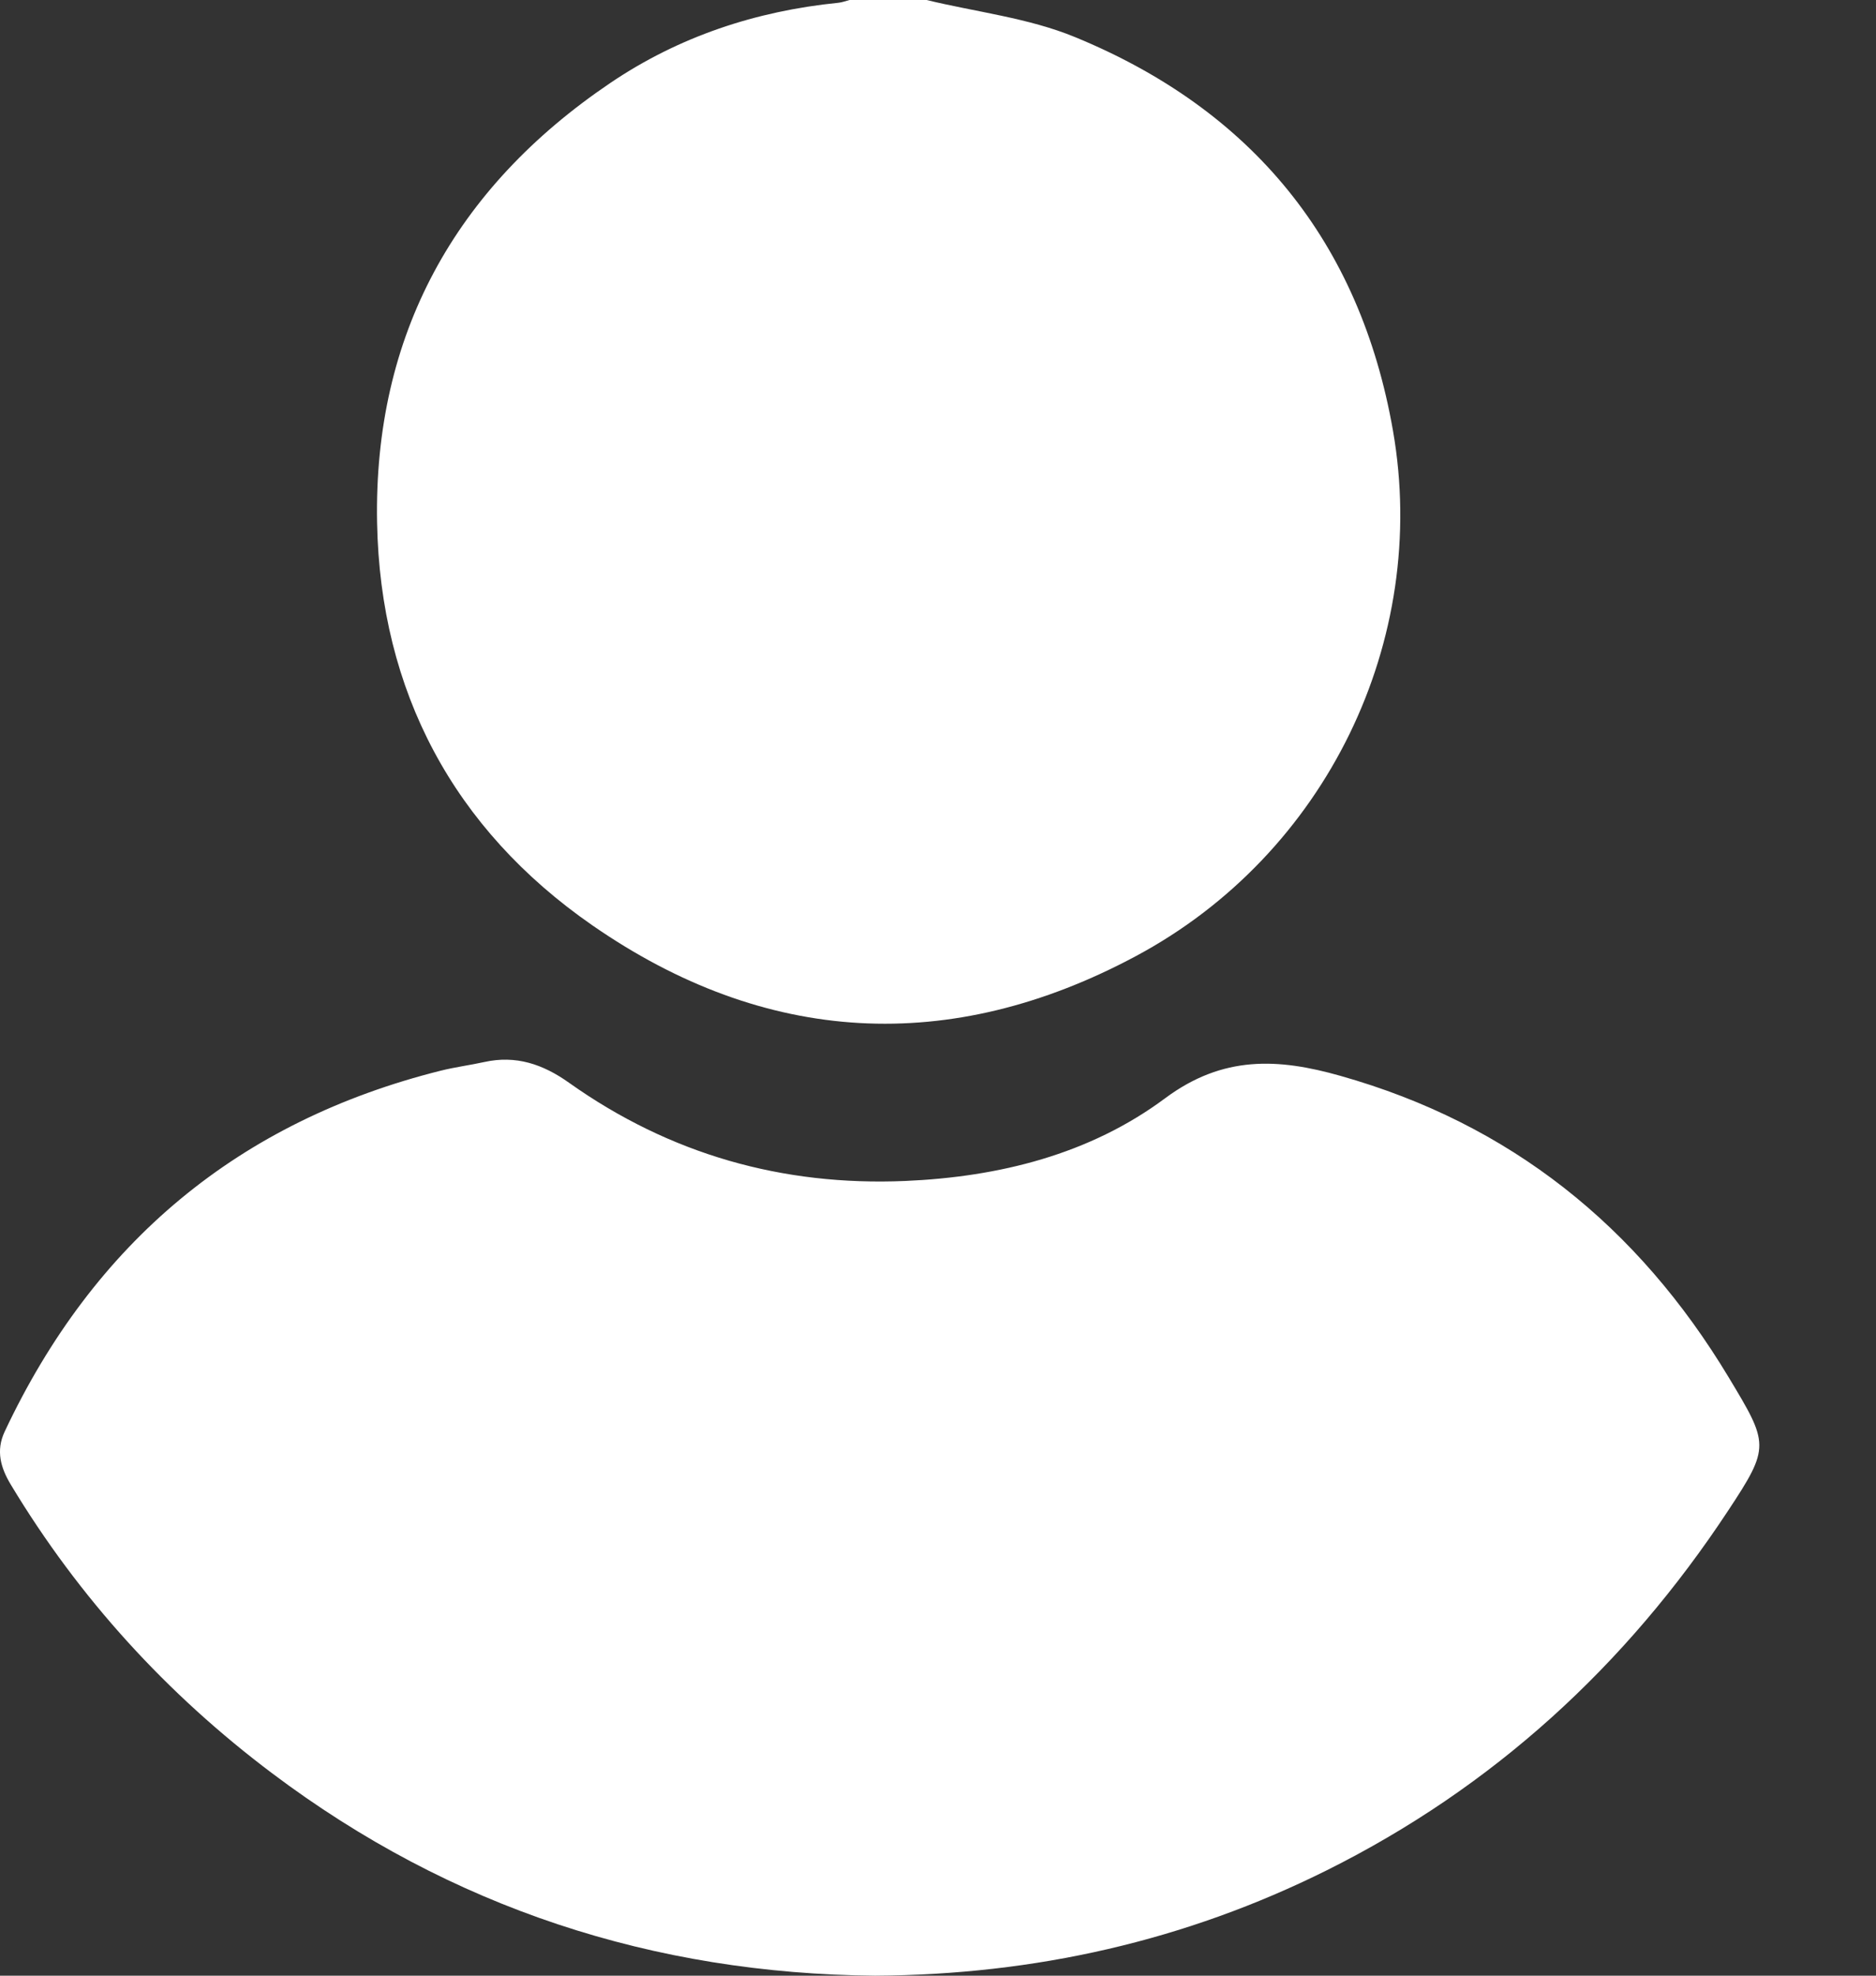
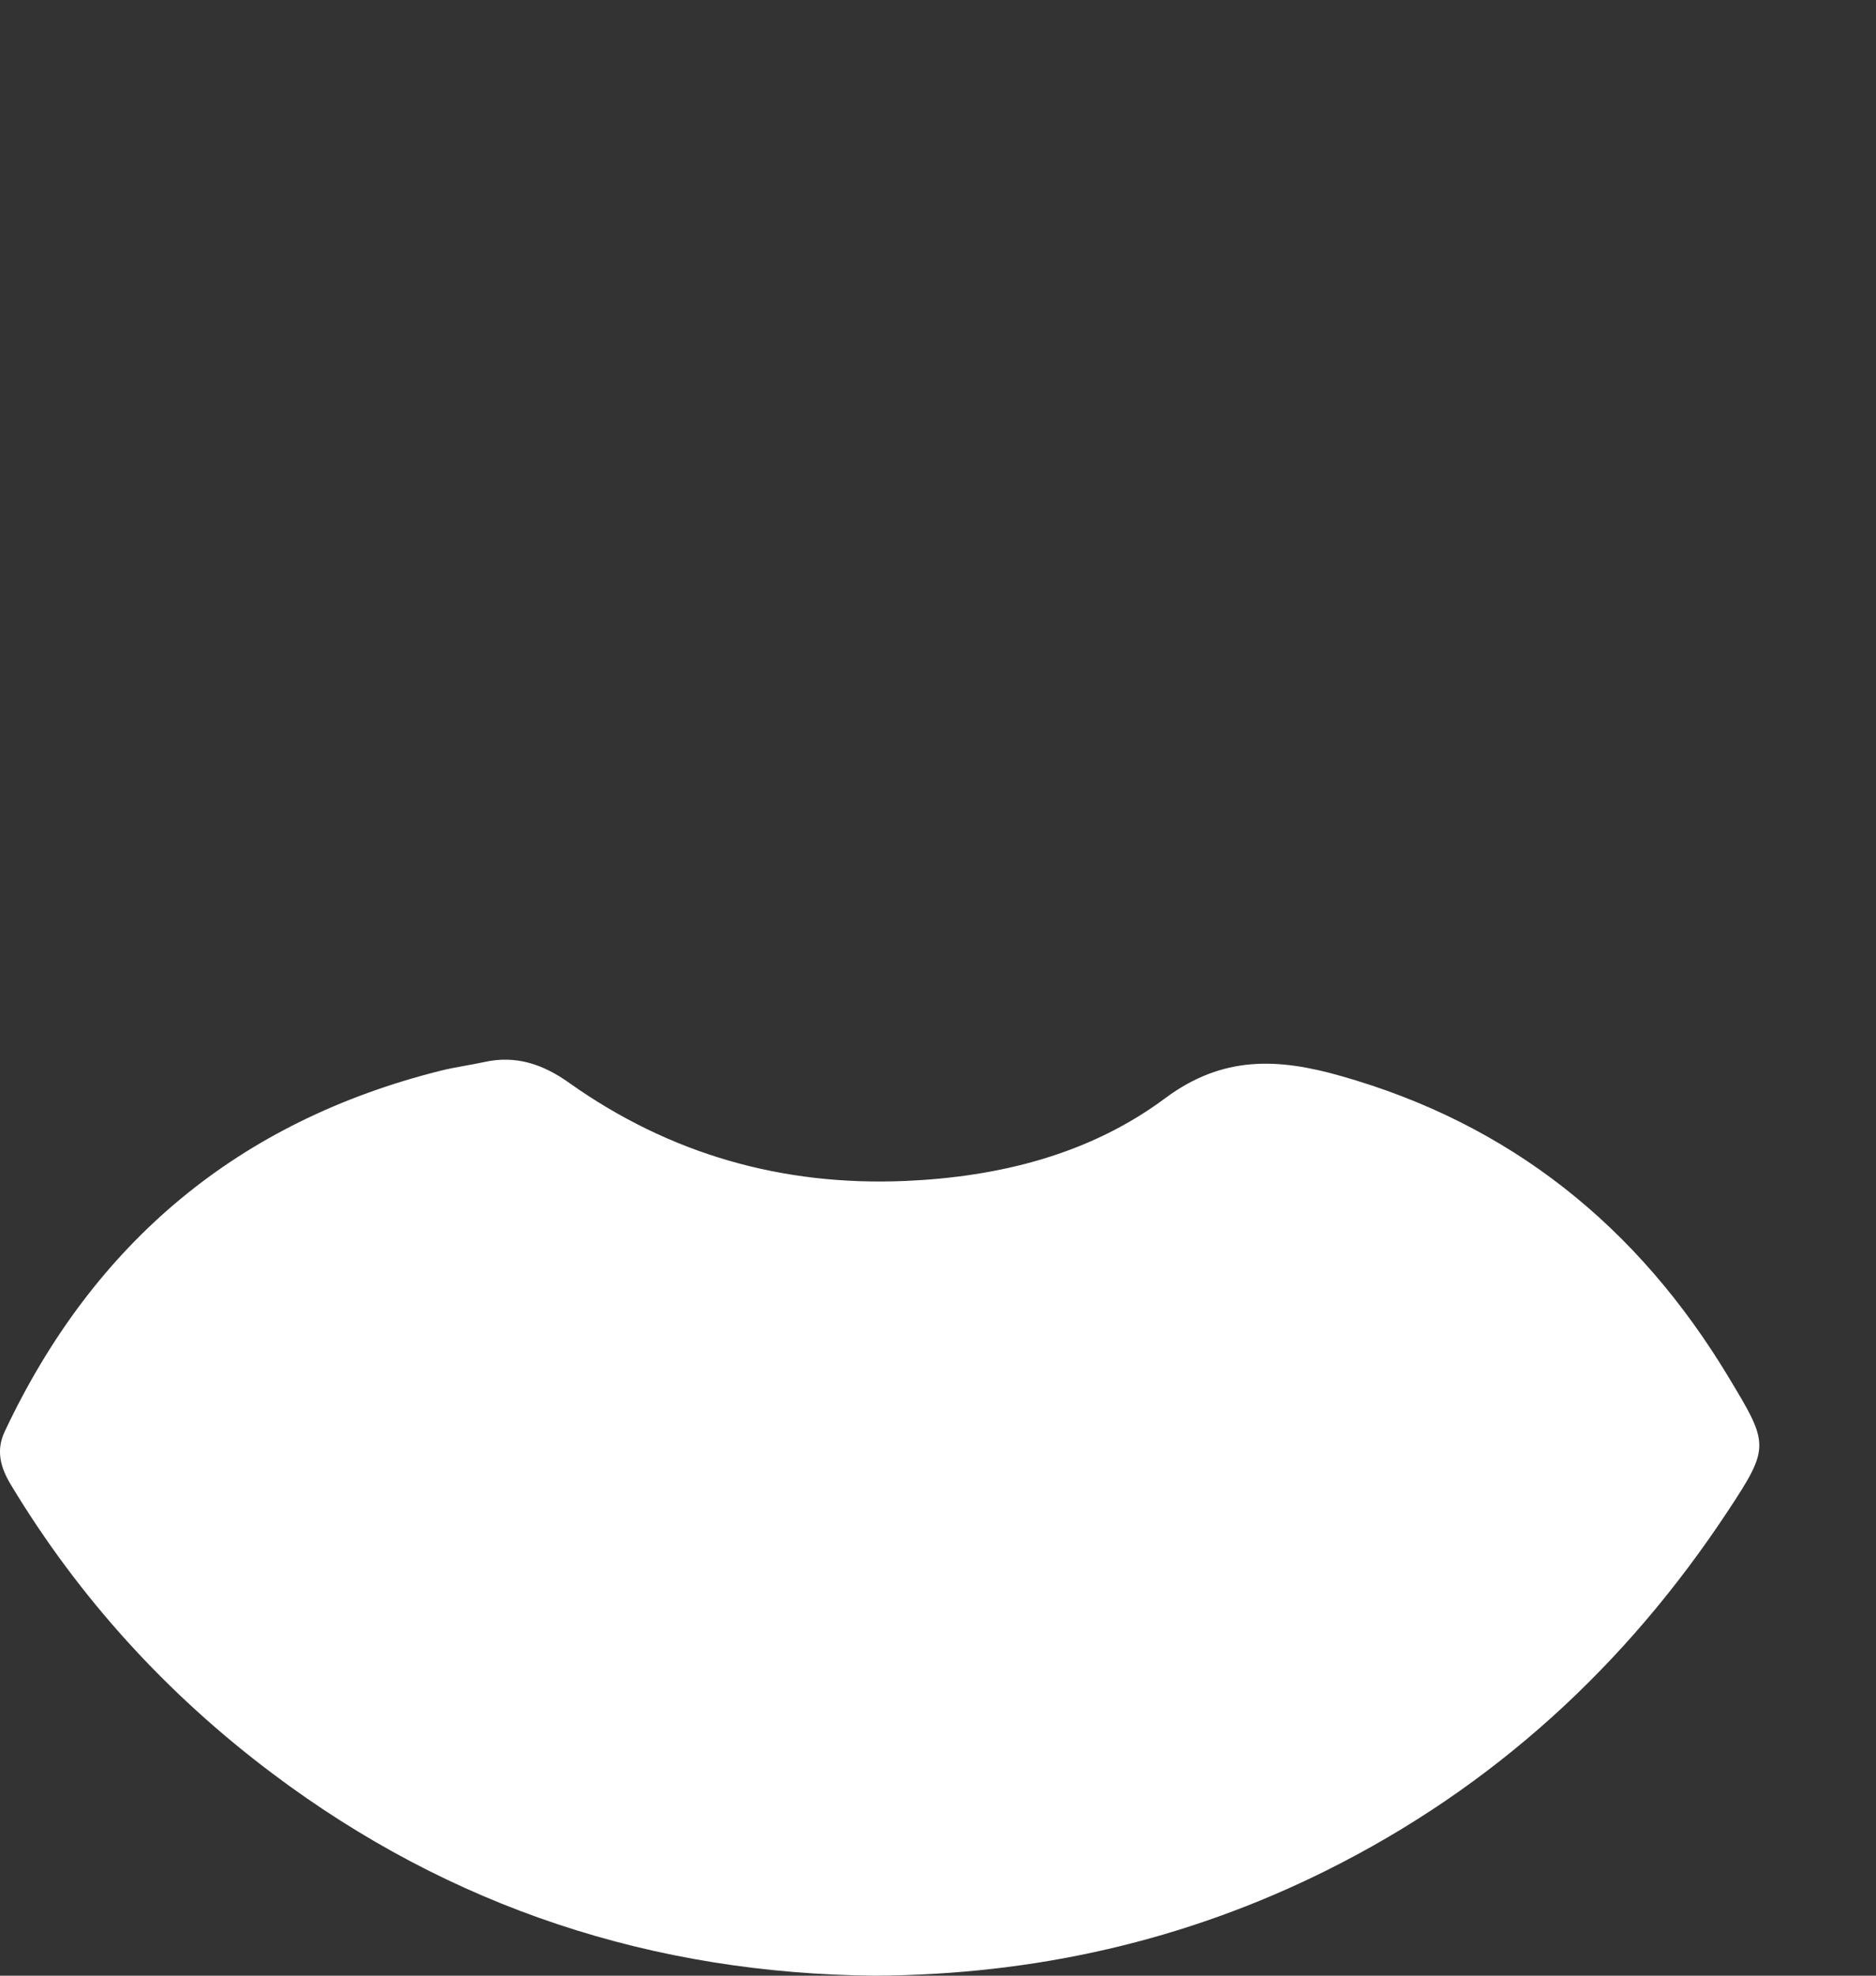
<svg xmlns="http://www.w3.org/2000/svg" width="19px" height="20px" viewBox="0 0 19 20" version="1.1">
  <rect x="0" y="0" width="19" height="20" fill="#333333" stroke="none" />
  <title>Group 5</title>
  <g id="Symbols" stroke="none" stroke-width="1" fill="none" fill-rule="evenodd">
    <g id="Header" transform="translate(-1099, -45)" fill="#FFFFFF">
      <g id="Group-5" transform="translate(1099, 45)">
-         <path d="M5.999,9.367 C7.752,10.582 9.623,10.685 11.502,9.68 C13.432,8.649 14.479,6.484 14.108,4.36 C13.774,2.448 12.682,1.113 10.889,0.376 C10.416,0.181 9.887,0.122 9.384,0 L8.604,0 C8.566,0.01 8.53,0.024 8.492,0.028 C7.655,0.112 6.876,0.37 6.181,0.84 C4.606,1.904 3.784,3.394 3.819,5.291 C3.851,6.997 4.592,8.392 5.999,9.367" id="Fill-1" />
        <path d="M17.508,13.943 C16.588,12.414 15.295,11.376 13.576,10.891 C12.949,10.713 12.387,10.681 11.8,11.118 C11.036,11.686 10.119,11.914 9.168,11.955 C7.924,12.008 6.783,11.685 5.762,10.96 C5.499,10.773 5.225,10.68 4.905,10.751 C4.759,10.783 4.611,10.802 4.466,10.838 C2.419,11.35 0.95,12.574 0.047,14.493 C-0.043,14.685 0.006,14.858 0.11,15.03 C0.802,16.179 1.693,17.152 2.756,17.951 C4.568,19.314 6.621,19.981 8.864,20 C10.479,19.991 12.002,19.648 13.438,18.933 C15.121,18.094 16.466,16.864 17.502,15.293 C17.931,14.644 17.914,14.618 17.508,13.943" id="Fill-3" />
      </g>
    </g>
  </g>
</svg>